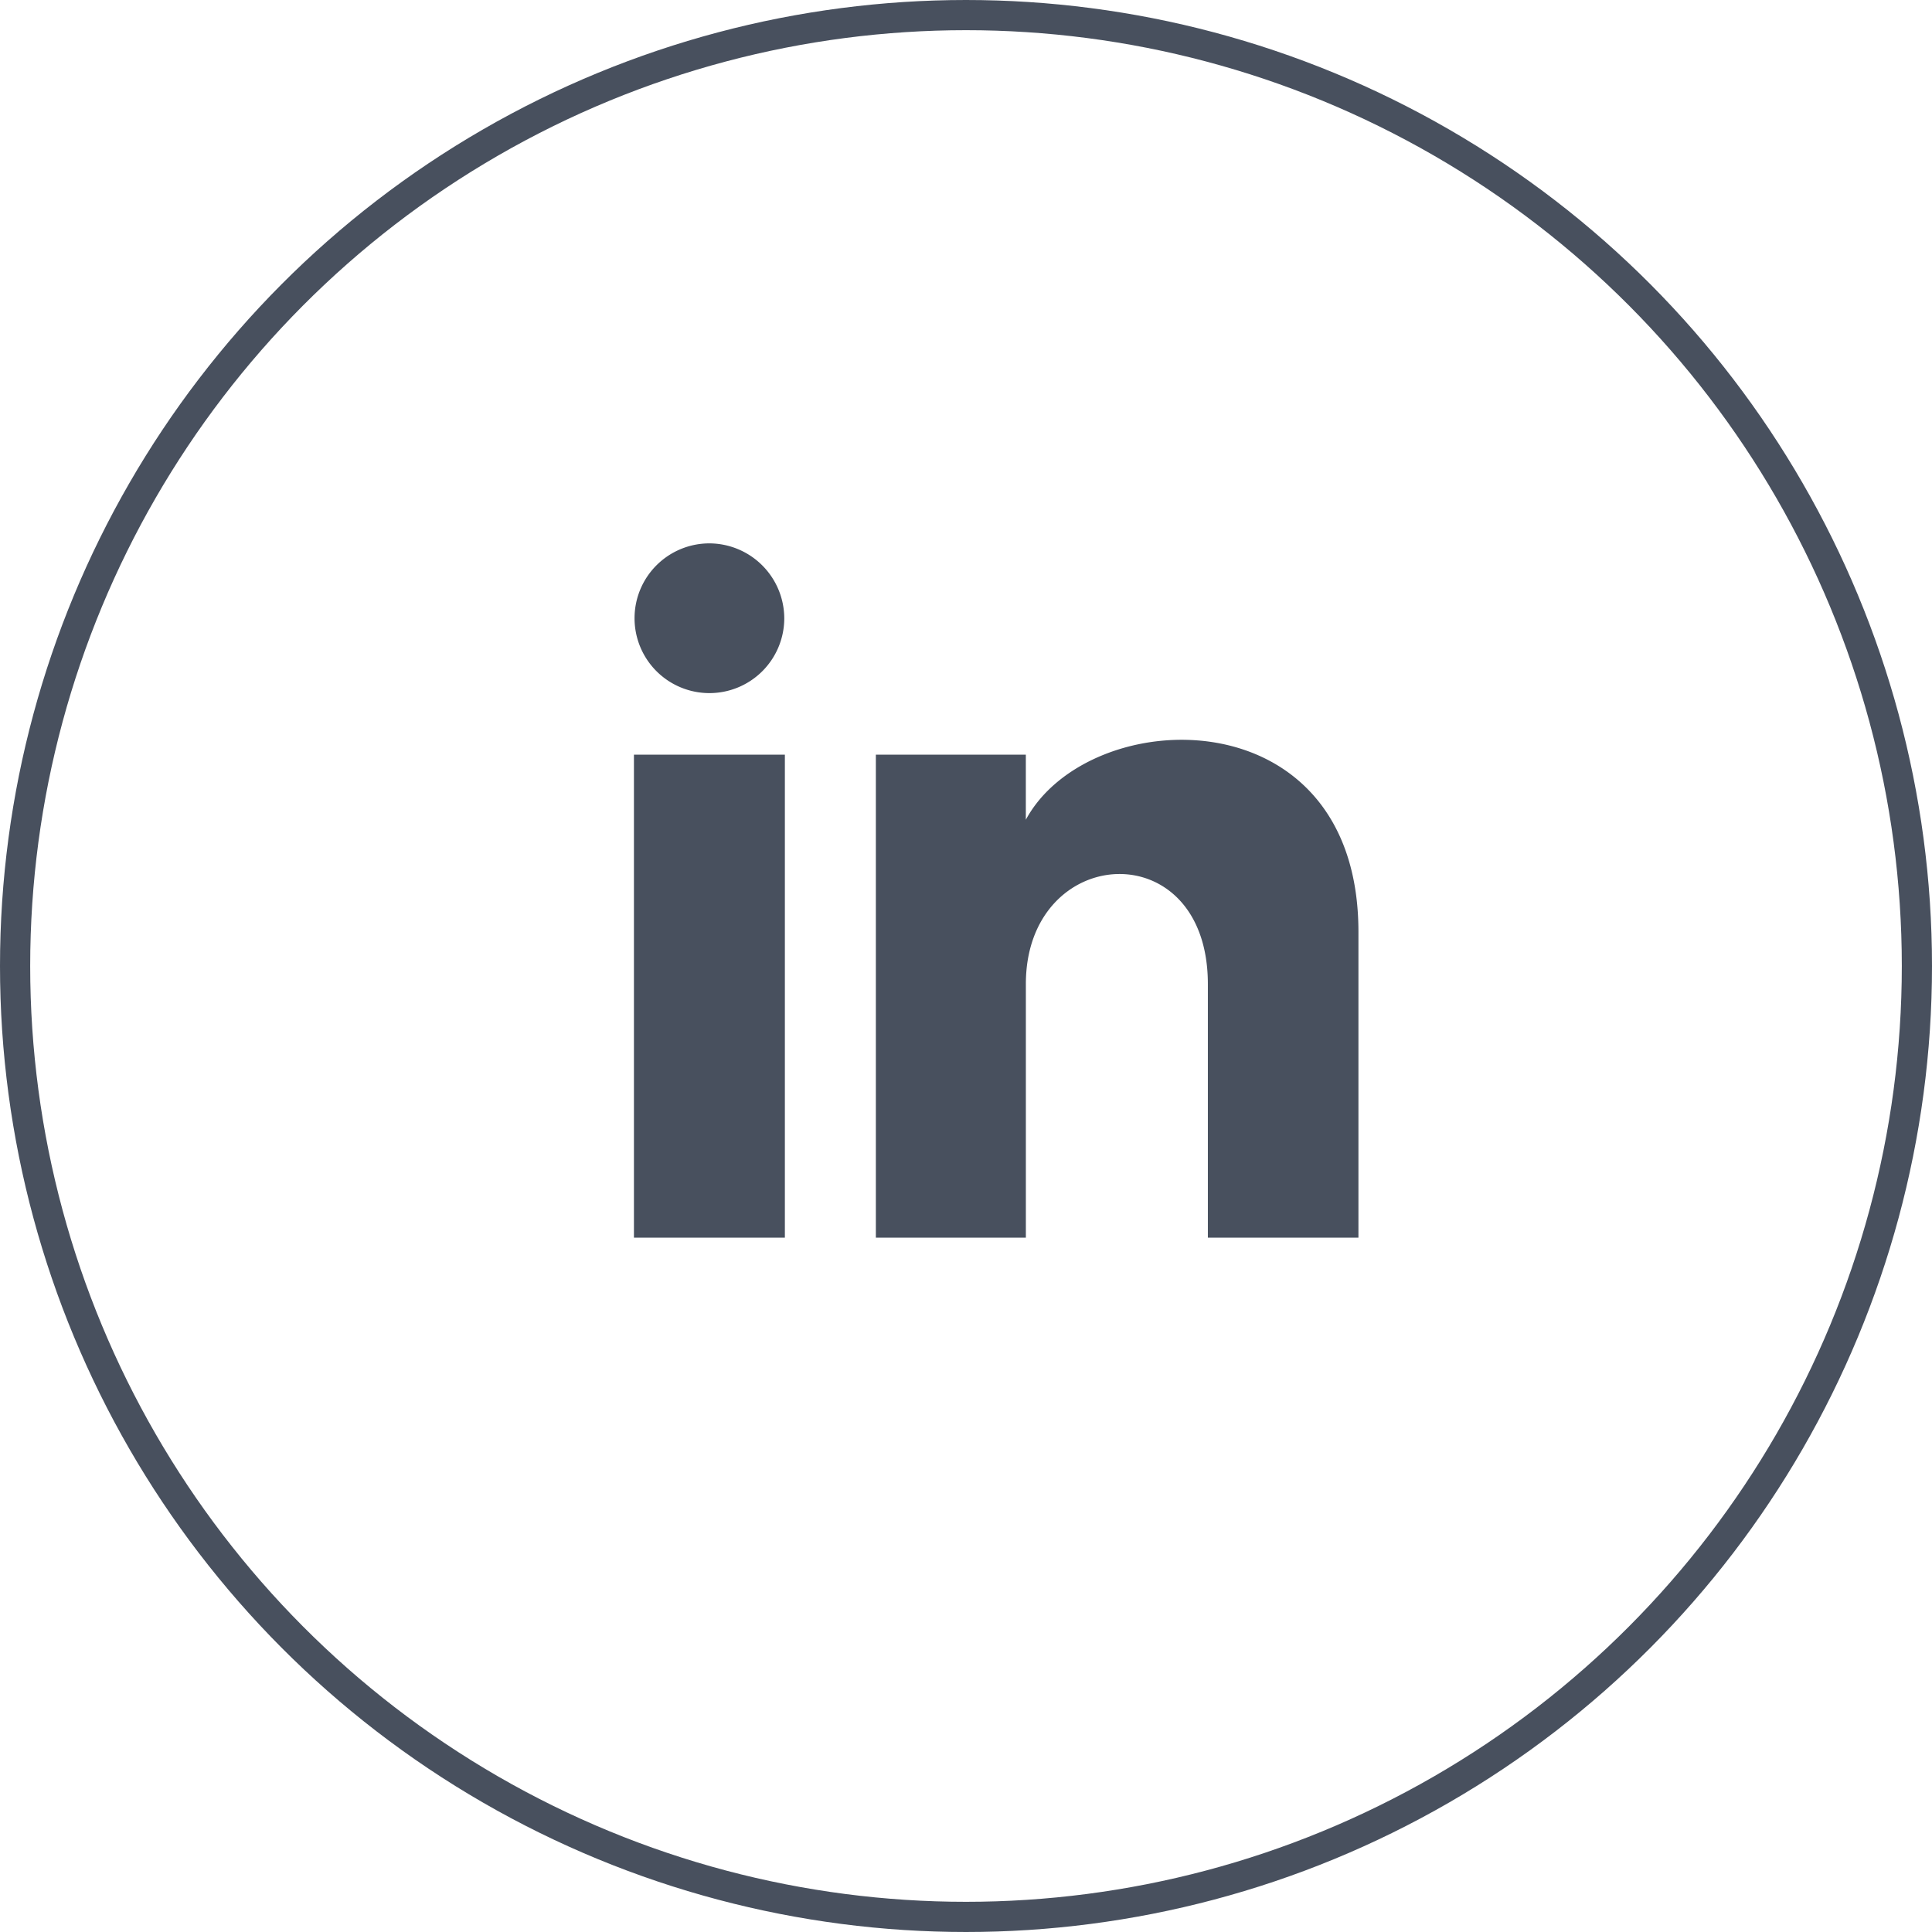
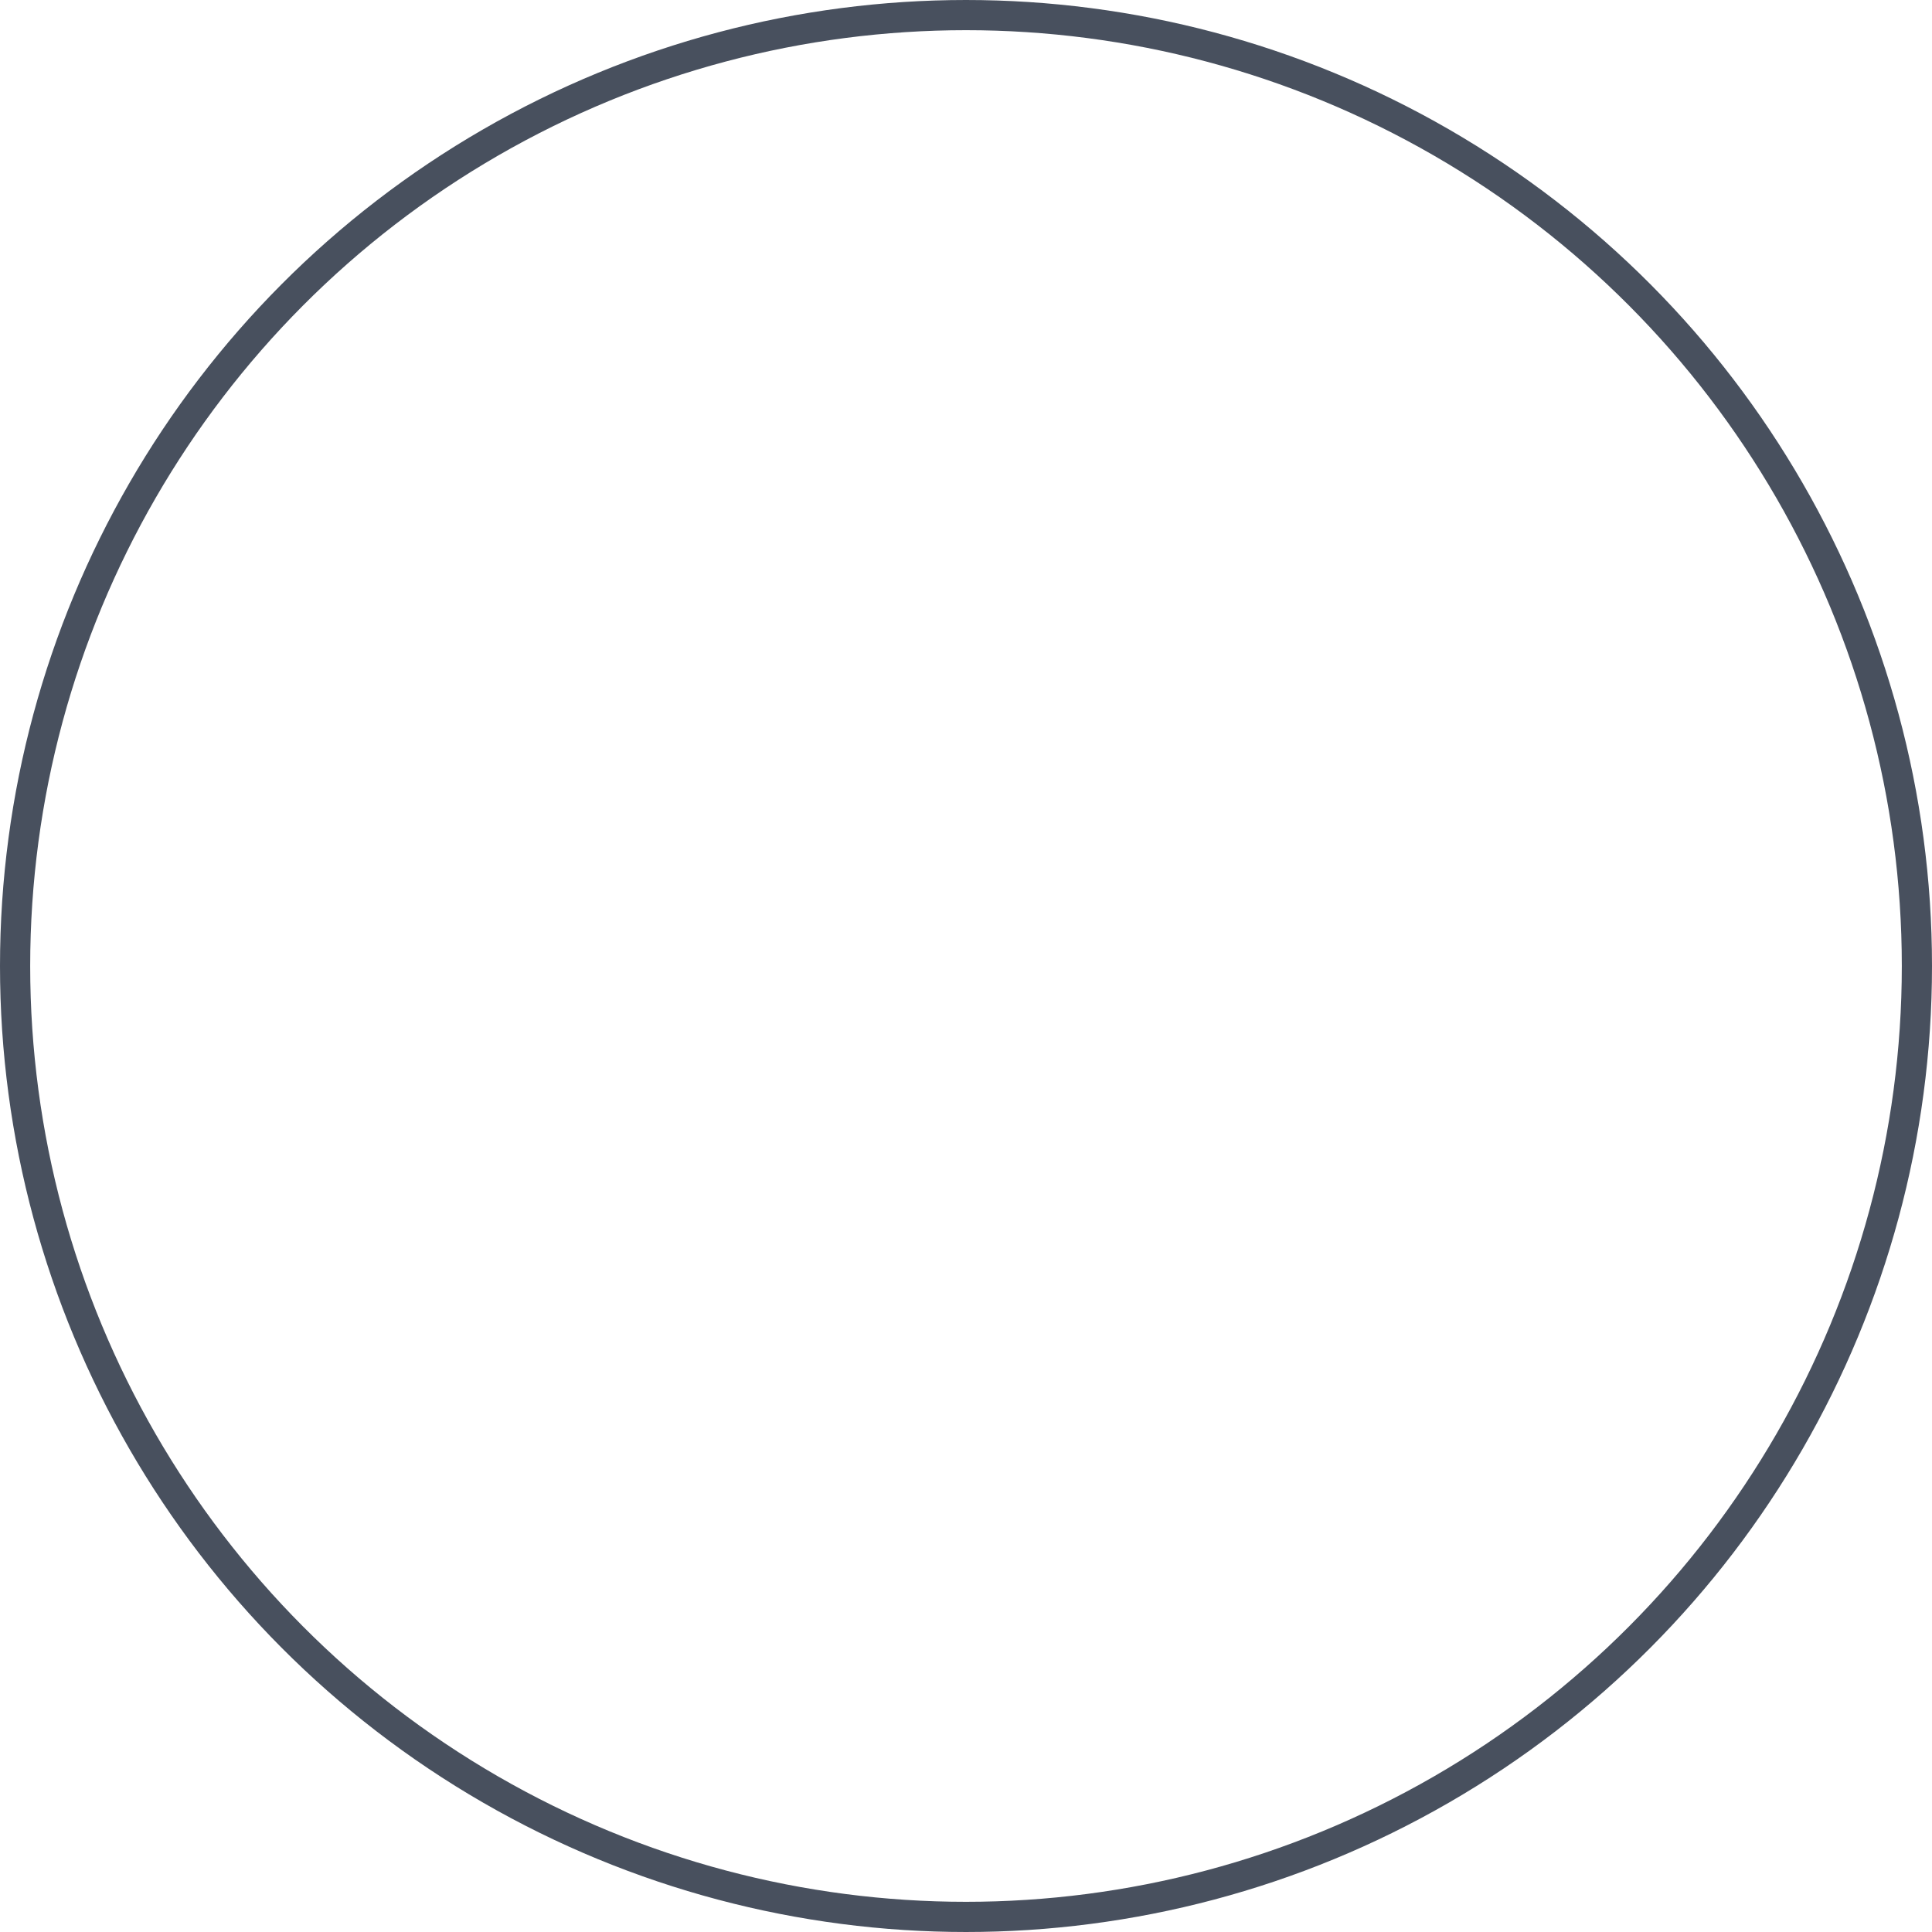
<svg xmlns="http://www.w3.org/2000/svg" width="64" height="64" viewBox="0 0 64 64">
  <g id="Group_564" data-name="Group 564" transform="translate(-227 -488)">
    <g id="Group_480" data-name="Group 480">
      <g id="Ellipse_7" data-name="Ellipse 7" transform="translate(227 488)" fill="none" stroke="#48505e" stroke-width="1">
-         <circle cx="32" cy="32" r="32" stroke="none" />
        <circle cx="32" cy="32" r="31.5" fill="none" />
      </g>
-       <path id="iconmonstr-linkedin-1" d="M4.98,3.5A2.48,2.48,0,1,1,2.5,1,2.49,2.49,0,0,1,4.98,3.5ZM5,8H0V24H5Zm7.982,0H8.014V24h4.969V15.6c0-4.67,6.029-5.052,6.029,0V24H24V13.869c0-7.88-8.922-7.593-11.018-3.714V8Z" transform="translate(248 505)" fill="#48505e" />
    </g>
  </g>
</svg>